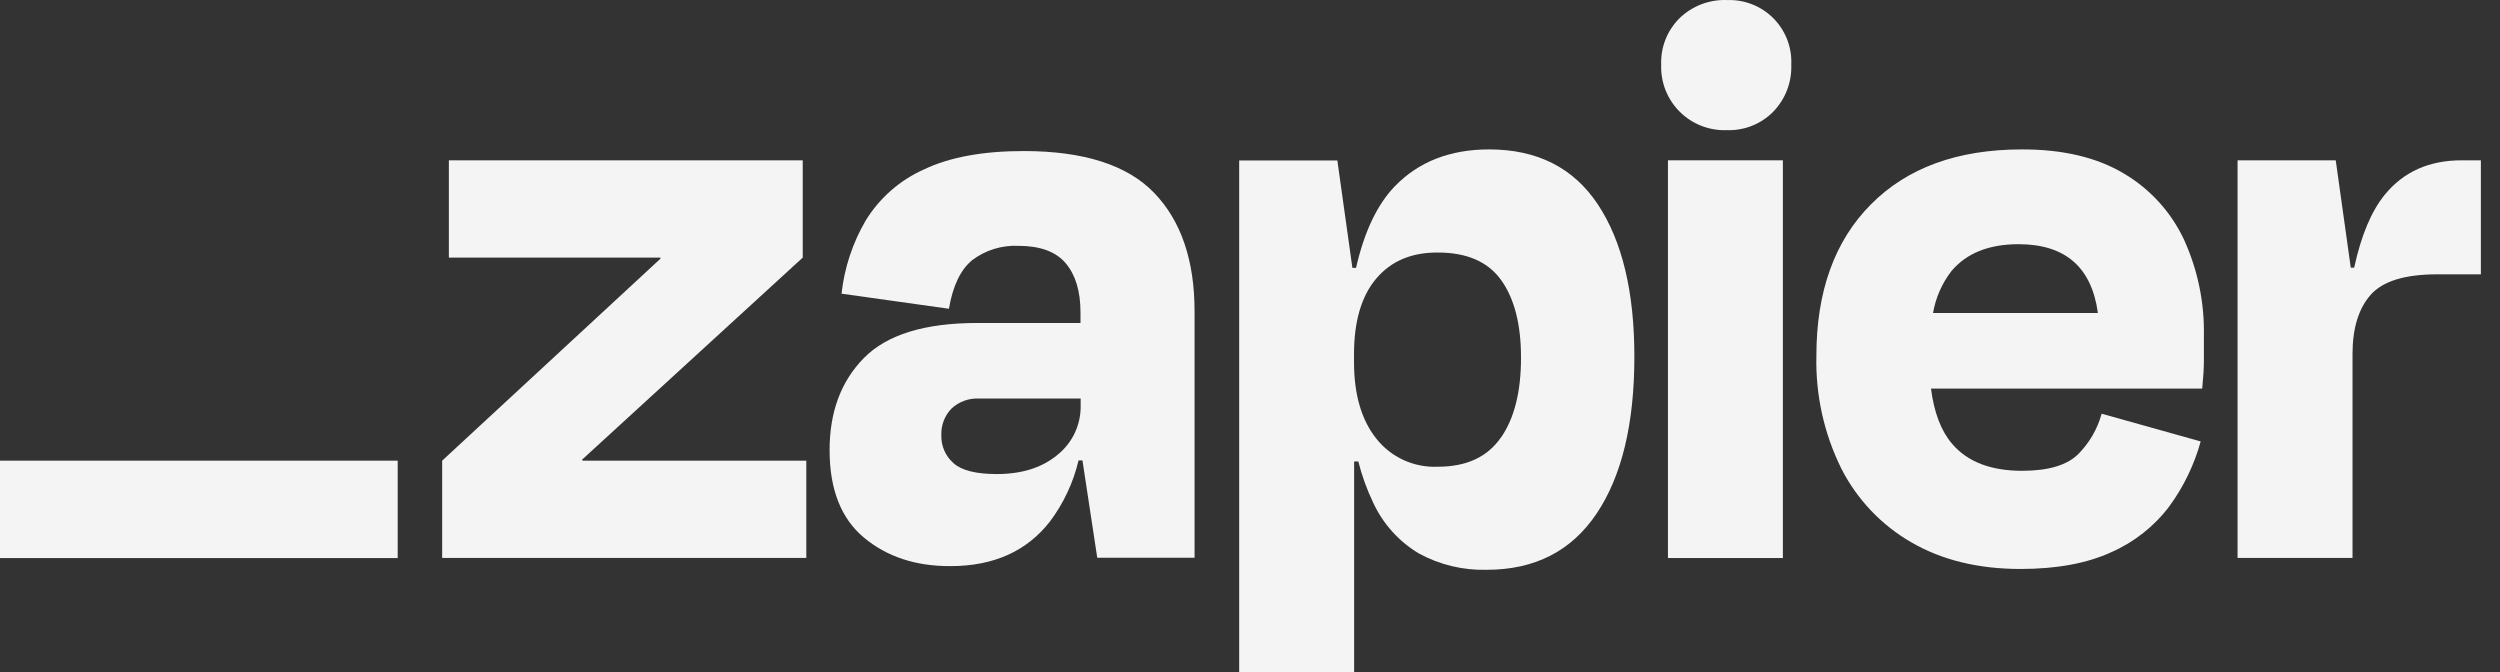
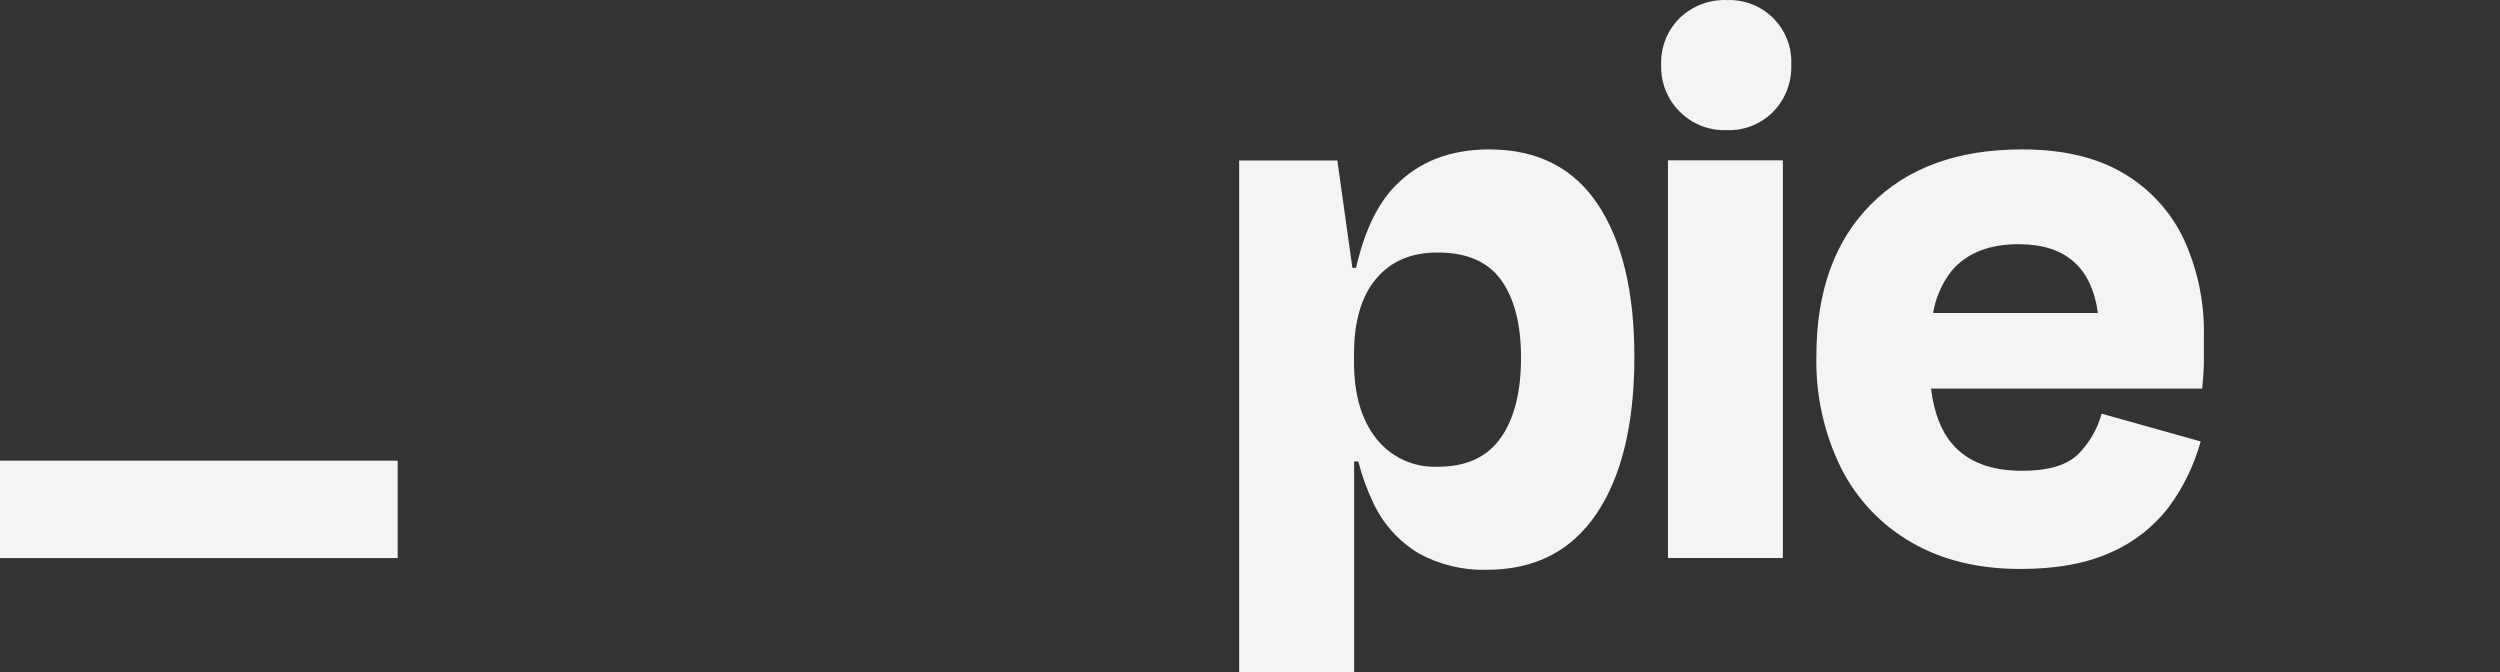
<svg xmlns="http://www.w3.org/2000/svg" width="119" height="32" viewBox="0 0 119 32" fill="none">
  <rect x="0" y="0" width="119" height="32" fill="#333333" stroke="none" />
-   <path d="M27.727 21.927L27.711 21.875L38.21 12.262V7.631H21.366V12.262H31.427L31.444 12.307L21.047 21.927V26.559H38.38V21.927H27.727Z" fill="#F4F4F5" />
-   <path d="M48.721 7.19C46.778 7.19 45.194 7.483 43.971 8.069C42.83 8.58 41.87 9.422 41.214 10.485C40.586 11.555 40.192 12.746 40.057 13.979L45.169 14.697C45.353 13.608 45.723 12.837 46.278 12.382C46.908 11.906 47.685 11.666 48.474 11.702C49.512 11.702 50.264 11.98 50.732 12.534C51.195 13.089 51.431 13.857 51.431 14.869V15.374H46.516C44.015 15.374 42.218 15.929 41.125 17.038C40.032 18.147 39.487 19.612 39.489 21.431C39.489 23.295 40.034 24.681 41.125 25.591C42.216 26.501 43.588 26.953 45.241 26.947C47.291 26.947 48.868 26.242 49.972 24.831C50.624 23.964 51.09 22.972 51.339 21.916H51.525L52.229 26.548H56.861V14.819C56.861 12.396 56.222 10.518 54.944 9.187C53.667 7.856 51.592 7.19 48.721 7.19ZM50.341 21.647C49.606 22.26 48.643 22.565 47.446 22.565C46.458 22.565 45.772 22.392 45.388 22.047C45.2 21.883 45.051 21.68 44.951 21.453C44.851 21.225 44.802 20.978 44.808 20.729C44.797 20.495 44.834 20.261 44.916 20.041C44.999 19.821 45.125 19.62 45.288 19.451C45.464 19.286 45.671 19.159 45.897 19.076C46.124 18.994 46.365 18.958 46.605 18.971H51.439V19.29C51.449 19.741 51.355 20.188 51.165 20.597C50.974 21.005 50.692 21.365 50.341 21.647Z" fill="#F4F4F5" />
  <path d="M84.865 7.631H79.394V26.562H84.865V7.631Z" fill="#F4F4F5" />
-   <path d="M117.171 7.631C115.626 7.631 114.407 8.177 113.516 9.267C112.877 10.051 112.39 11.21 112.058 12.742H111.897L111.181 7.631H106.508V26.559H111.98V16.852C111.98 15.628 112.267 14.69 112.84 14.037C113.413 13.385 114.47 13.058 116.012 13.058H118.089V7.631H117.171Z" fill="#F4F4F5" />
  <path d="M101.078 8.249C99.801 7.489 98.189 7.11 96.244 7.112C93.183 7.112 90.787 7.984 89.056 9.728C87.325 11.471 86.46 13.874 86.46 16.938C86.416 18.79 86.82 20.626 87.639 22.288C88.388 23.769 89.555 24.998 90.995 25.824C92.444 26.661 94.168 27.081 96.167 27.083C97.895 27.083 99.339 26.817 100.498 26.284C101.588 25.806 102.537 25.056 103.255 24.107C103.938 23.175 104.446 22.126 104.753 21.012L100.038 19.692C99.84 20.416 99.457 21.078 98.929 21.611C98.396 22.143 97.504 22.41 96.253 22.41C94.764 22.41 93.655 21.984 92.925 21.131C92.395 20.516 92.062 19.637 91.915 18.497H104.825C104.878 17.964 104.905 17.518 104.905 17.157V15.979C104.936 14.395 104.609 12.825 103.949 11.386C103.33 10.075 102.329 8.982 101.078 8.249ZM96.086 11.624C98.305 11.624 99.563 12.716 99.86 14.9H92.012C92.137 14.171 92.439 13.485 92.891 12.9C93.611 12.048 94.675 11.623 96.086 11.624Z" fill="#F4F4F5" />
  <path d="M82.189 0.002C81.778 -0.012 81.367 0.057 80.983 0.204C80.598 0.352 80.248 0.576 79.951 0.861C79.659 1.15 79.43 1.497 79.278 1.878C79.127 2.26 79.057 2.67 79.072 3.08C79.058 3.493 79.128 3.905 79.279 4.29C79.431 4.675 79.66 5.024 79.953 5.316C80.245 5.608 80.594 5.837 80.979 5.988C81.364 6.139 81.776 6.21 82.189 6.195C82.6 6.21 83.009 6.14 83.391 5.989C83.773 5.837 84.119 5.608 84.408 5.315C84.694 5.02 84.917 4.669 85.065 4.285C85.212 3.901 85.28 3.491 85.265 3.08C85.284 2.671 85.217 2.263 85.07 1.882C84.922 1.5 84.696 1.154 84.407 0.864C84.118 0.575 83.772 0.349 83.39 0.201C83.009 0.053 82.601 -0.014 82.192 0.005L82.189 0.002Z" fill="#F4F4F5" />
  <path d="M70.885 7.112C69.022 7.112 67.524 7.697 66.393 8.868C65.555 9.735 64.94 11.029 64.548 12.75H64.374L63.658 7.639H58.985V32H64.457V21.966H64.656C64.823 22.635 65.058 23.285 65.355 23.907C65.818 24.92 66.578 25.769 67.533 26.342C68.523 26.883 69.638 27.152 70.766 27.122C73.057 27.122 74.801 26.23 75.999 24.445C77.197 22.661 77.796 20.172 77.796 16.977C77.796 13.891 77.216 11.476 76.058 9.73C74.898 7.985 73.174 7.112 70.885 7.112ZM71.44 20.829C70.802 21.753 69.804 22.216 68.445 22.216C67.885 22.241 67.326 22.134 66.816 21.901C66.305 21.668 65.858 21.317 65.511 20.876C64.802 19.987 64.45 18.769 64.451 17.224V16.863C64.451 15.293 64.804 14.092 65.511 13.258C66.217 12.424 67.195 12.012 68.445 12.021C69.828 12.021 70.832 12.46 71.459 13.338C72.086 14.216 72.4 15.441 72.4 17.013C72.403 18.638 72.085 19.91 71.445 20.829H71.44Z" fill="#F4F4F5" />
  <path d="M18.93 21.927H0V26.564H18.93V21.927Z" fill="#F4F4F5" />
</svg>